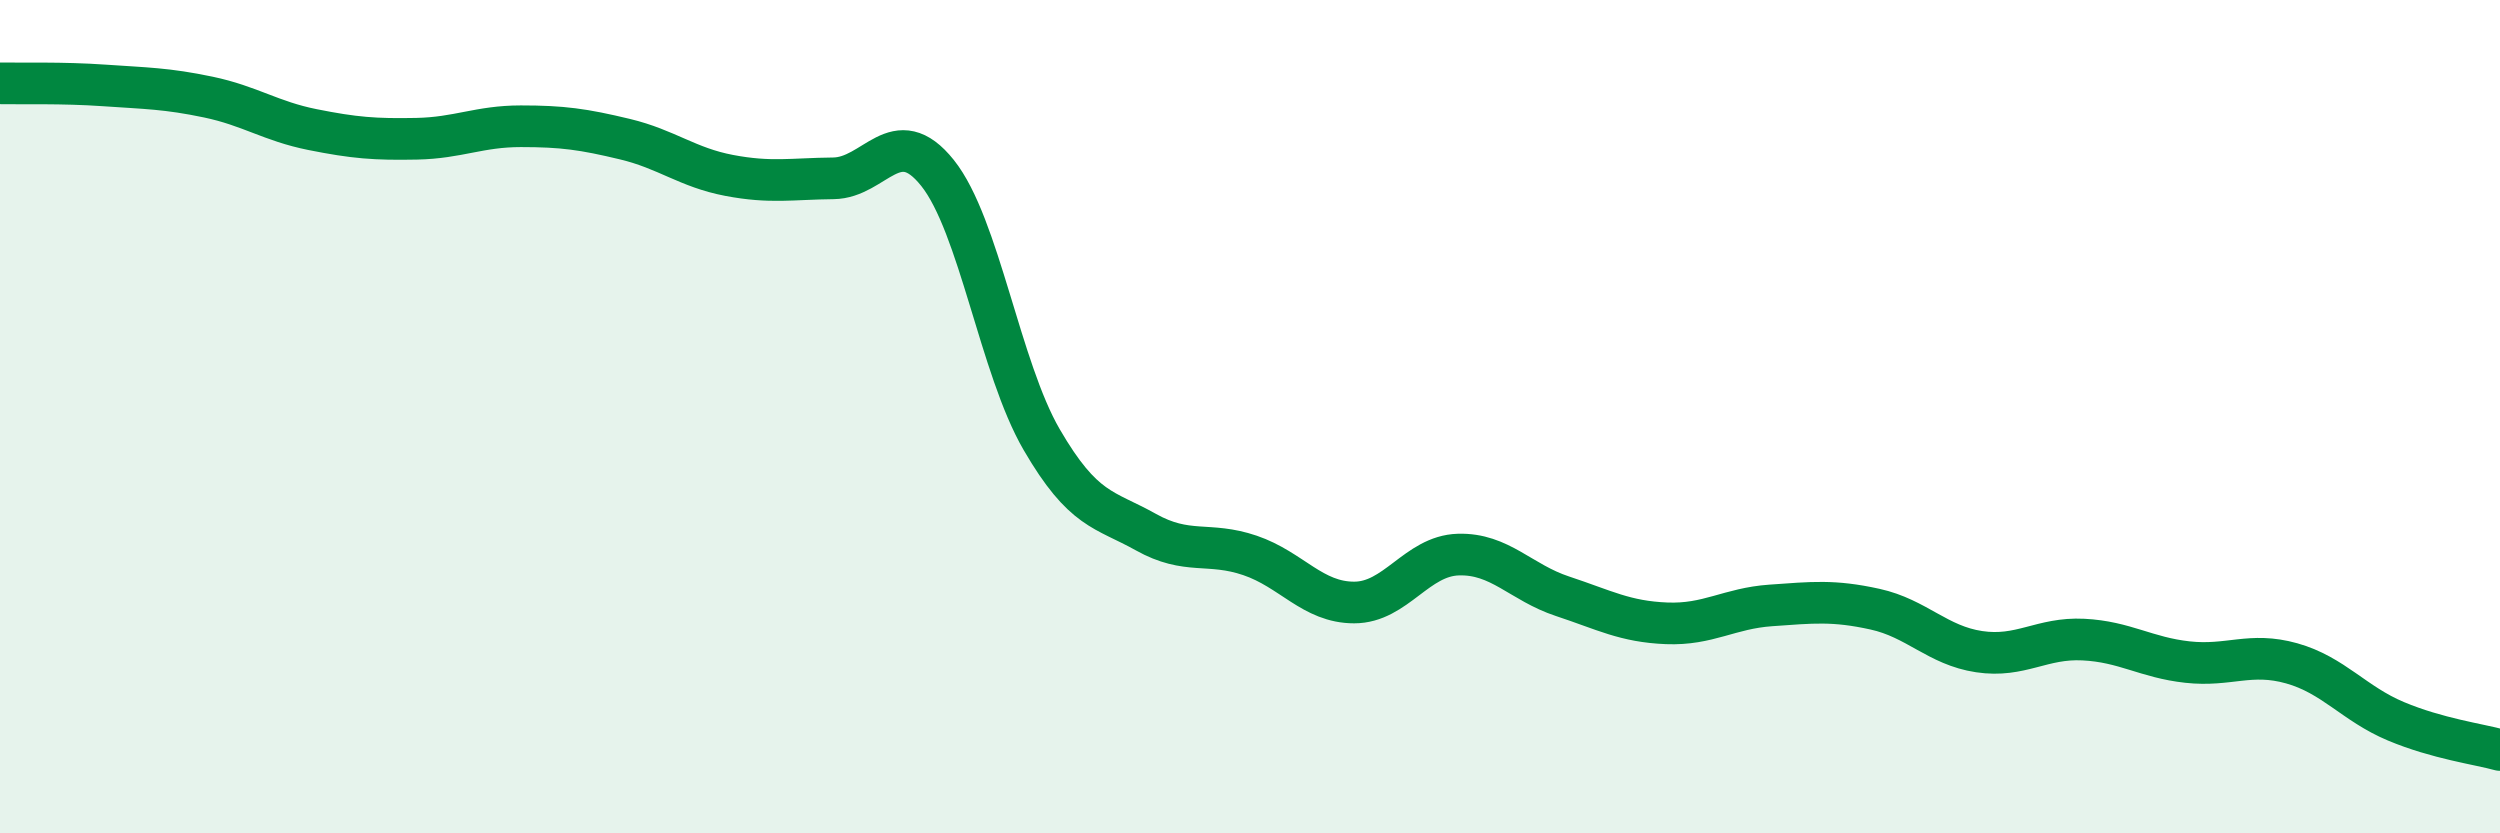
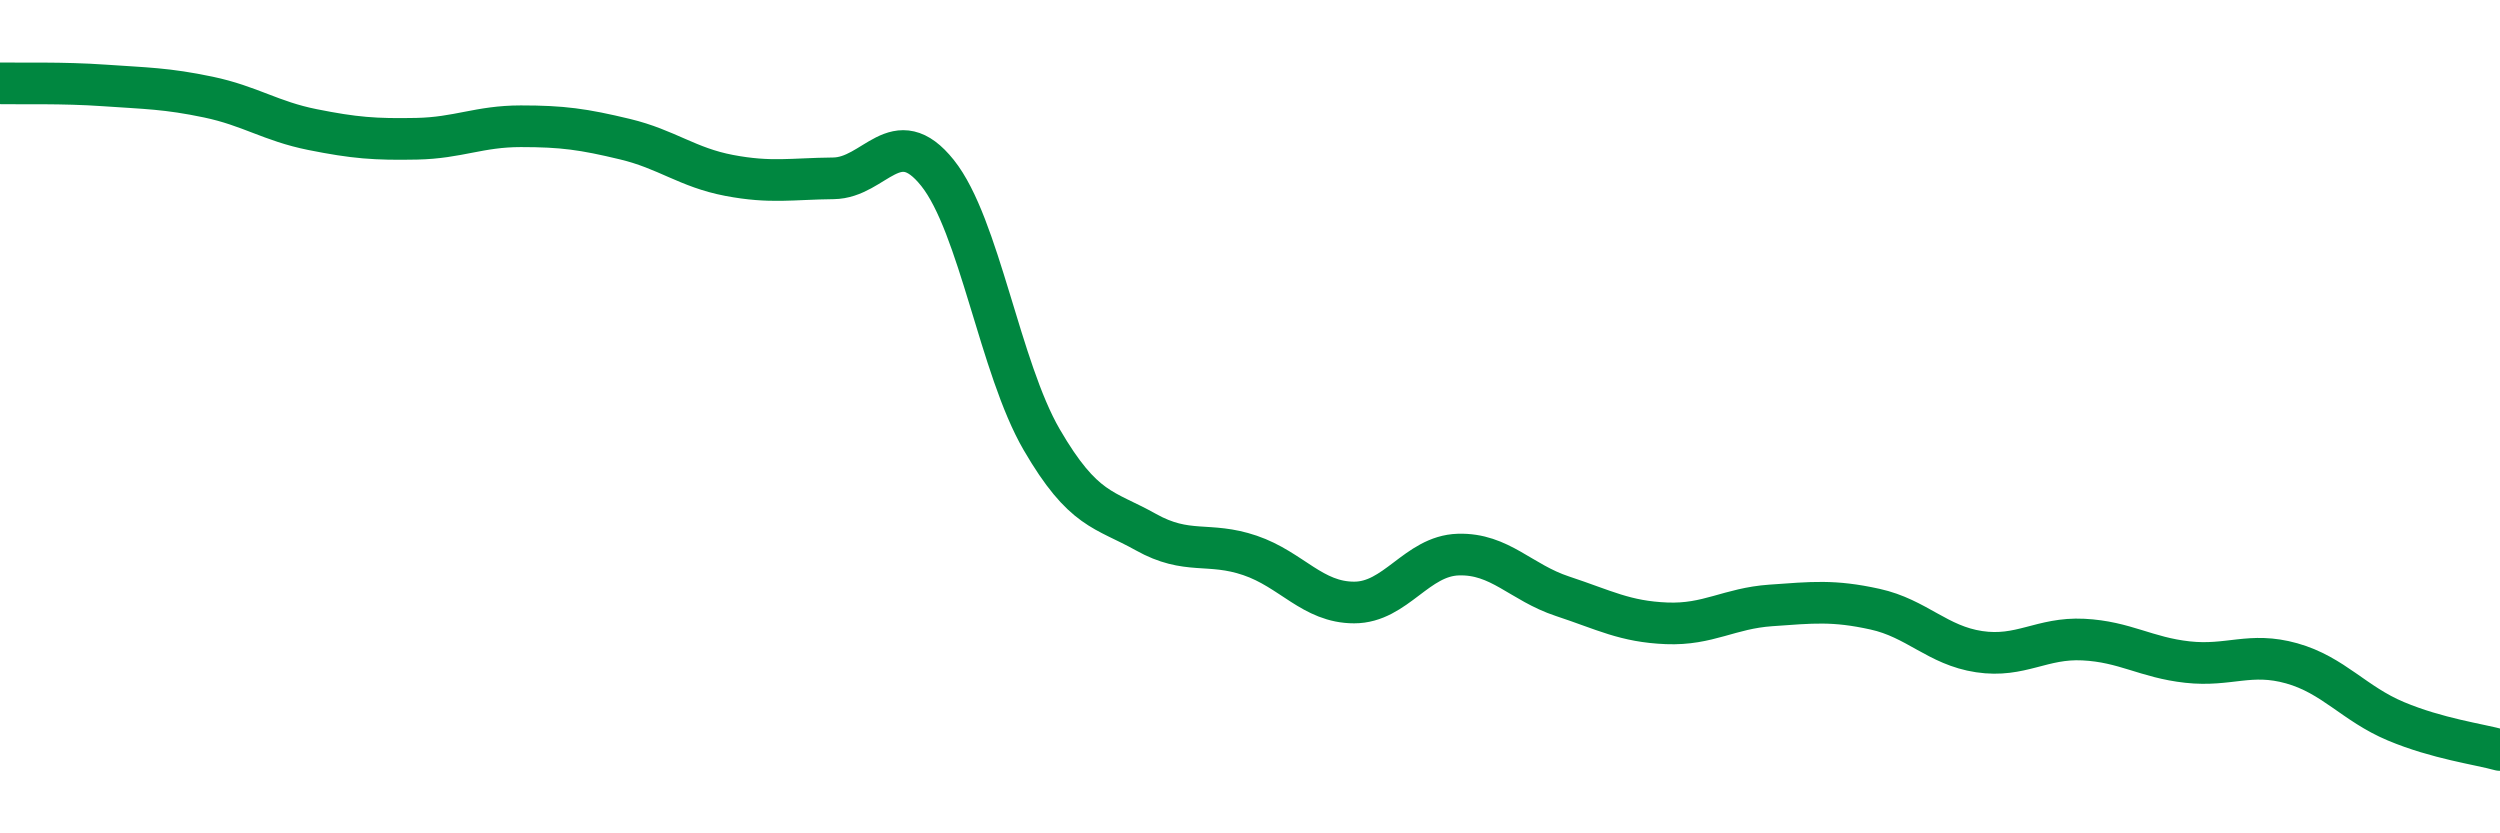
<svg xmlns="http://www.w3.org/2000/svg" width="60" height="20" viewBox="0 0 60 20">
-   <path d="M 0,2 C 0.5,2.01 1.5,1.98 2.5,2.05 C 3.5,2.12 4,2.12 5,2.33 C 6,2.54 6.5,2.91 7.5,3.11 C 8.5,3.31 9,3.35 10,3.33 C 11,3.31 11.5,3.03 12.5,3.03 C 13.5,3.03 14,3.1 15,3.34 C 16,3.58 16.5,4.02 17.5,4.21 C 18.5,4.4 19,4.29 20,4.28 C 21,4.27 21.5,2.9 22.5,4.15 C 23.5,5.4 24,8.83 25,10.55 C 26,12.27 26.5,12.21 27.5,12.77 C 28.5,13.33 29,12.99 30,13.33 C 31,13.67 31.5,14.46 32.5,14.46 C 33.5,14.46 34,13.34 35,13.31 C 36,13.28 36.5,13.98 37.5,14.31 C 38.5,14.64 39,14.92 40,14.96 C 41,15 41.5,14.6 42.5,14.53 C 43.5,14.46 44,14.4 45,14.62 C 46,14.84 46.5,15.49 47.5,15.64 C 48.5,15.79 49,15.3 50,15.35 C 51,15.4 51.5,15.78 52.5,15.89 C 53.5,16 54,15.64 55,15.92 C 56,16.2 56.5,16.89 57.5,17.31 C 58.5,17.73 59.5,17.86 60,18L60 20L0 20Z" fill="#008740" opacity="0.1" stroke-linecap="round" stroke-linejoin="round" />
  <path d="M 0,2 C 0.5,2.01 1.5,1.98 2.5,2.05 C 3.5,2.12 4,2.12 5,2.33 C 6,2.54 6.5,2.91 7.5,3.11 C 8.5,3.31 9,3.35 10,3.33 C 11,3.31 11.5,3.03 12.5,3.03 C 13.5,3.03 14,3.1 15,3.34 C 16,3.58 16.5,4.02 17.5,4.21 C 18.5,4.4 19,4.29 20,4.28 C 21,4.27 21.5,2.9 22.5,4.15 C 23.5,5.4 24,8.83 25,10.55 C 26,12.27 26.5,12.21 27.5,12.77 C 28.5,13.33 29,12.99 30,13.33 C 31,13.67 31.5,14.46 32.5,14.46 C 33.5,14.46 34,13.34 35,13.31 C 36,13.28 36.5,13.98 37.5,14.31 C 38.5,14.64 39,14.92 40,14.96 C 41,15 41.5,14.6 42.5,14.53 C 43.5,14.46 44,14.4 45,14.62 C 46,14.84 46.5,15.49 47.5,15.64 C 48.5,15.79 49,15.3 50,15.35 C 51,15.4 51.5,15.78 52.5,15.89 C 53.5,16 54,15.64 55,15.92 C 56,16.2 56.5,16.89 57.5,17.31 C 58.5,17.73 59.5,17.86 60,18" stroke="#008740" stroke-width="1" fill="none" stroke-linecap="round" stroke-linejoin="round" />
</svg>